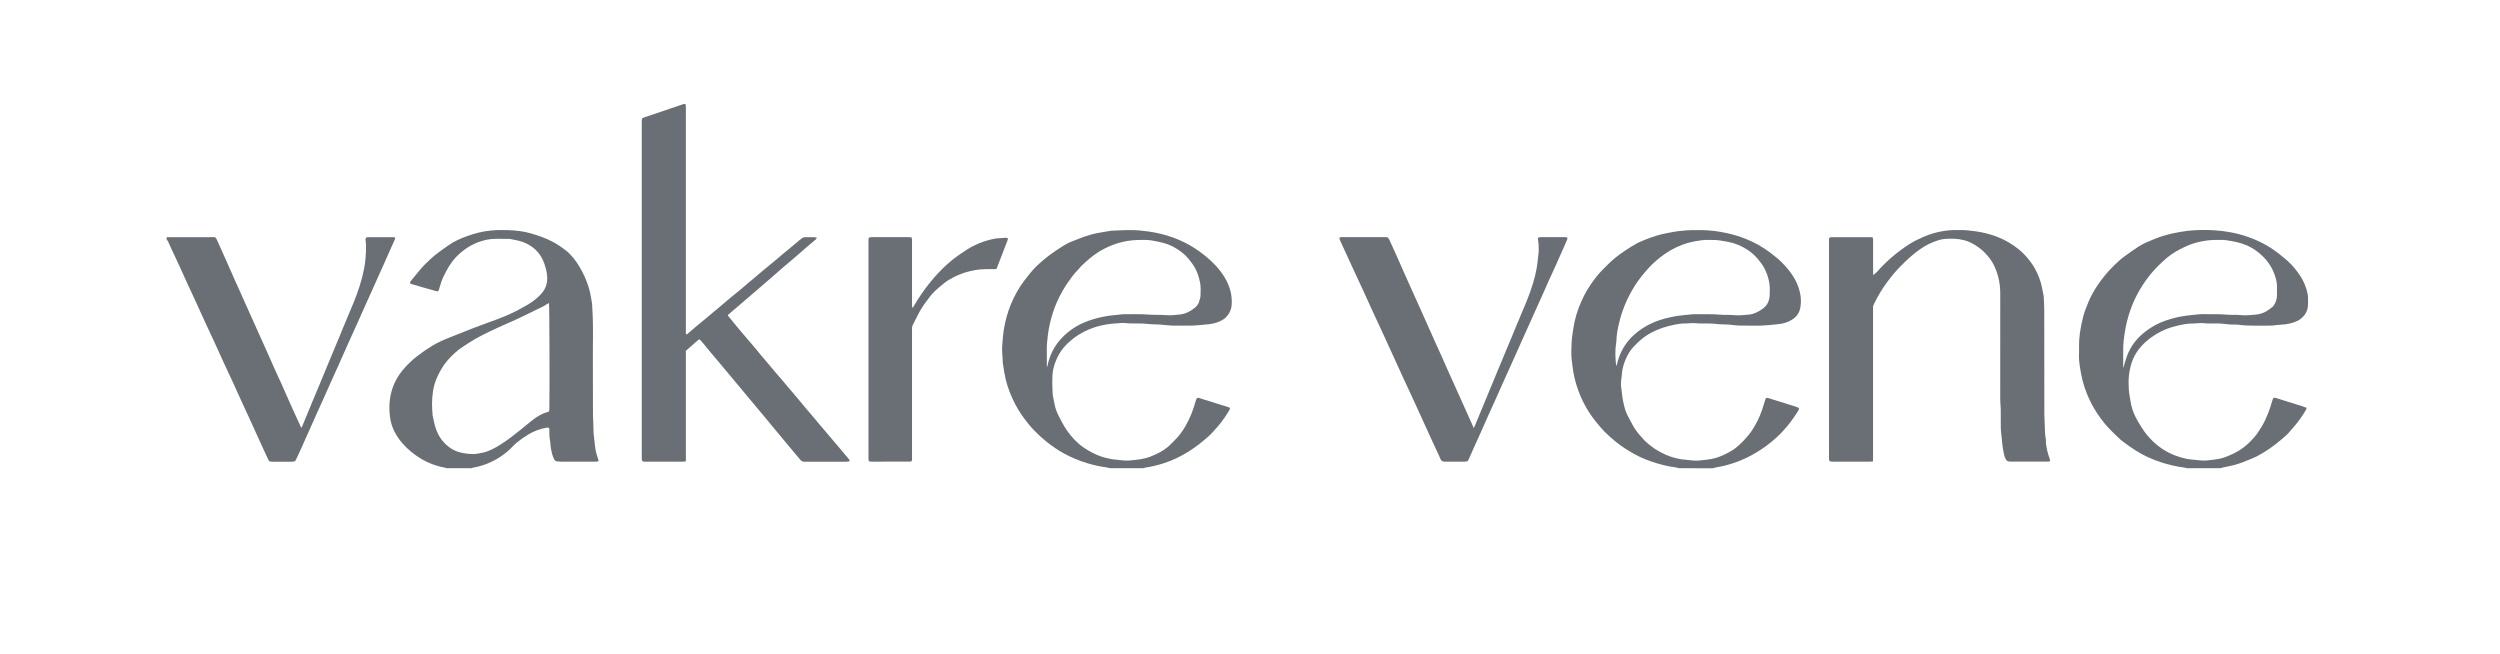
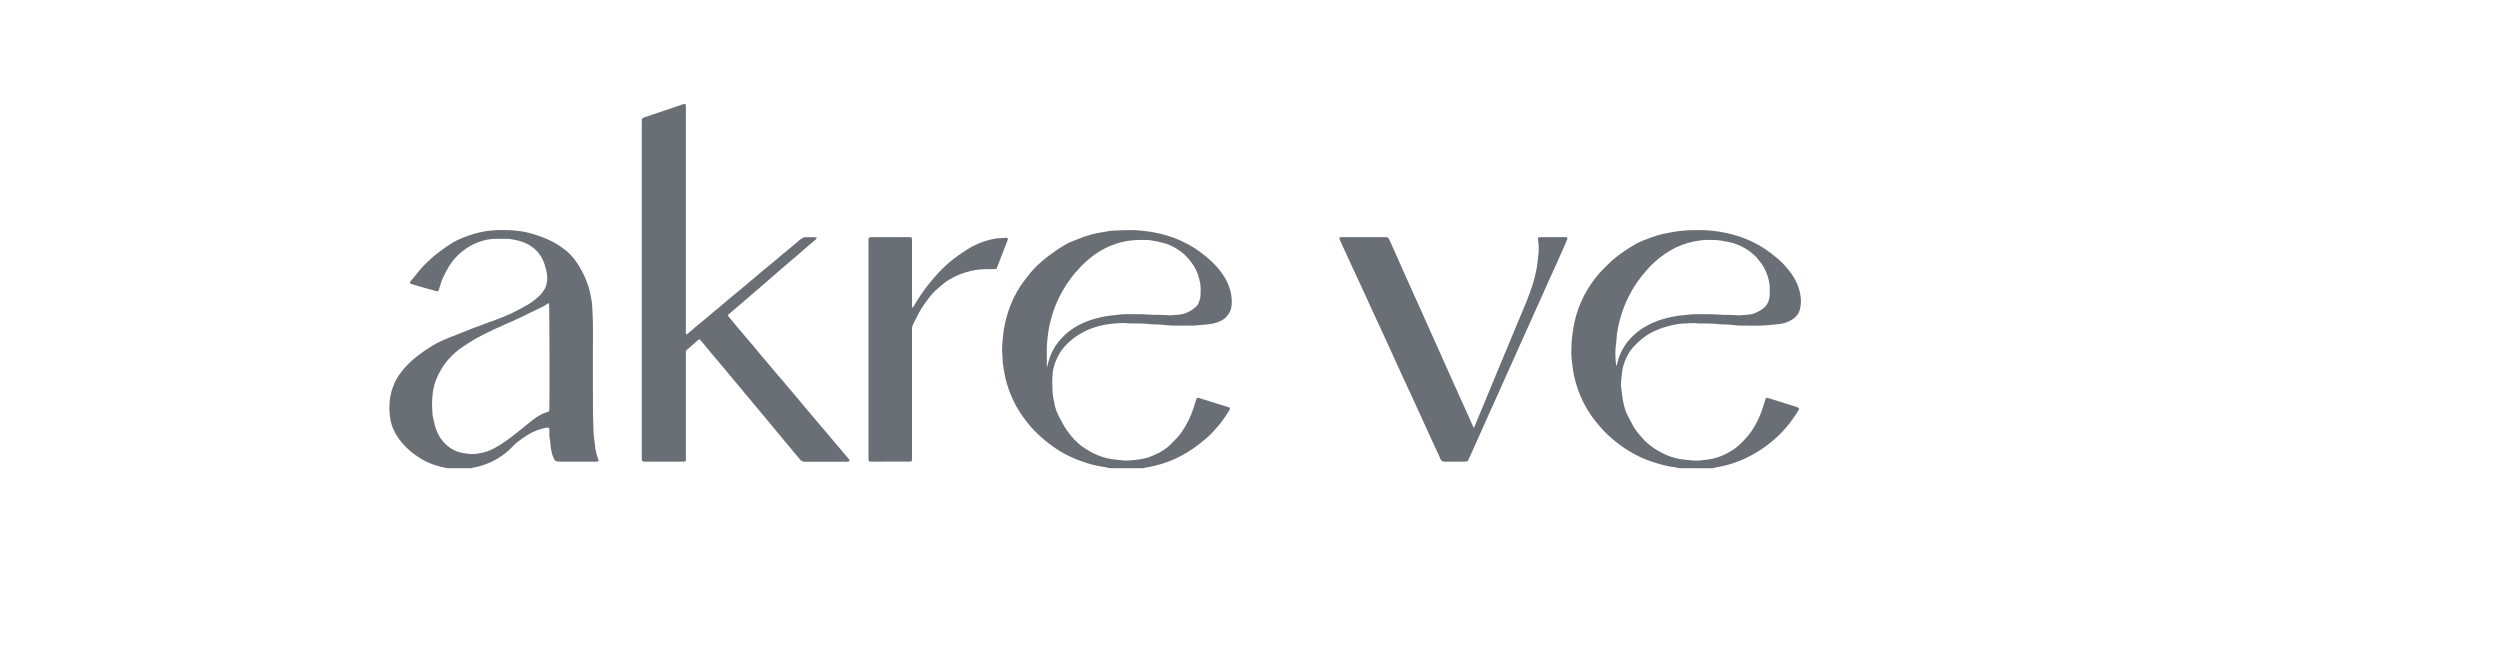
<svg xmlns="http://www.w3.org/2000/svg" version="1.1" id="Layer_1" x="0px" y="0px" viewBox="0 0 950.08 248.66" style="enable-background:new 0 0 950.08 248.66;" xml:space="preserve">
  <style type="text/css">
	.st0{fill:#696F75;}
</style>
  <g id="_x36_LJfg5.tif">
    <g>
      <path class="st0" d="M169.73,177.93c-0.19-0.07-0.38-0.16-0.58-0.19c-3.46-0.62-6.68-1.86-9.66-3.72    c-2.44-1.52-4.63-3.35-6.51-5.51c-2.51-2.87-4.27-6.15-4.76-9.99c-0.48-3.76-0.27-7.46,0.97-11.08c0.82-2.4,2.06-4.57,3.65-6.53    c1.73-2.15,3.71-4.05,5.91-5.72c1.78-1.35,3.61-2.63,5.52-3.79c2.07-1.25,4.27-2.22,6.51-3.11c2.95-1.16,5.87-2.36,8.82-3.5    c2.08-0.81,4.18-1.59,6.29-2.34c3.8-1.35,7.56-2.77,11.11-4.69c2.21-1.19,4.45-2.34,6.4-3.94c1.46-1.2,2.84-2.48,3.71-4.23    c0.83-1.68,1-3.42,0.77-5.21c-0.17-1.4-0.52-2.76-0.98-4.1c-0.71-2.05-1.77-3.87-3.36-5.36c-1.4-1.3-3-2.27-4.8-2.94    c-1.63-0.6-3.33-0.84-5.02-1.18c-0.3-0.06-0.62-0.03-0.93-0.03c-1.38,0-2.75,0.01-4.13-0.01c-2.48-0.05-4.85,0.5-7.15,1.37    c-2.37,0.89-4.47,2.24-6.41,3.88c-2.4,2.03-4.23,4.49-5.64,7.27c-0.69,1.35-1.38,2.69-1.85,4.13c-0.27,0.82-0.51,1.64-0.75,2.46    c-0.09,0.3-0.14,0.6-0.49,0.84c-0.17-0.02-0.41-0.02-0.63-0.08c-1.82-0.51-3.64-1.02-5.46-1.54c-0.96-0.27-1.92-0.54-2.87-0.84    c-0.55-0.17-1.14-0.24-1.58-0.62c-0.09-0.45,0.19-0.7,0.39-0.96c1.06-1.31,2.16-2.58,3.2-3.9c1.27-1.59,2.77-2.97,4.23-4.37    c1.04-0.99,2.21-1.86,3.35-2.73c1.09-0.83,2.24-1.59,3.36-2.39c2.23-1.6,4.73-2.67,7.28-3.6c1.42-0.52,2.88-0.94,4.35-1.31    c1.53-0.38,3.09-0.61,4.67-0.77c2.17-0.22,4.33-0.21,6.49-0.14c2.96,0.1,5.89,0.43,8.75,1.28c2.77,0.83,5.51,1.76,8.08,3.11    c1.77,0.93,3.41,2.05,4.99,3.28c2.26,1.77,3.93,4.01,5.36,6.45c1.33,2.26,2.42,4.63,3.23,7.11c0.65,2,1.01,4.06,1.35,6.12    c0.16,0.99,0.16,1.98,0.22,2.97c0.41,6.69,0.12,13.38,0.18,20.08c0.05,6.66-0.02,13.33,0.04,19.99c0.01,1.61,0.2,3.22,0.18,4.83    c-0.03,1.55,0.12,3.08,0.34,4.61c0.16,1.15,0.23,2.31,0.42,3.47c0.22,1.26,0.59,2.47,1,3.67c0.08,0.22,0.14,0.45,0.23,0.72    c-0.21,0.1-0.38,0.23-0.57,0.26c-0.27,0.05-0.55,0.03-0.82,0.03c-4.41,0-8.81,0-13.22,0c-0.41,0-0.82-0.04-1.23-0.1    c-0.51-0.08-0.9-0.36-1.1-0.84c-0.27-0.63-0.58-1.25-0.75-1.91c-0.34-1.29-0.59-2.61-0.66-3.95c-0.03-0.55-0.1-1.09-0.21-1.63    c-0.24-1.16-0.17-2.32-0.19-3.49c0-0.27-0.04-0.54-0.06-0.76c-0.36-0.38-0.74-0.26-1.11-0.2c-2.46,0.46-4.77,1.3-6.91,2.61    c-1.53,0.93-3,1.95-4.38,3.09c-0.74,0.61-1.39,1.33-2.07,2.01c-1.56,1.56-3.3,2.89-5.2,4.02c-2.94,1.74-6.07,2.91-9.43,3.47    c-0.13,0.02-0.25,0.11-0.37,0.17C176.06,177.93,172.89,177.93,169.73,177.93z M208.63,115.17c-0.4,0.21-0.7,0.36-0.98,0.53    c-0.38,0.23-0.74,0.51-1.14,0.7c-2.93,1.44-5.87,2.87-8.81,4.29c-0.93,0.45-1.87,0.87-2.81,1.29c-2.48,1.11-4.98,2.17-7.43,3.33    c-2.3,1.09-4.58,2.2-6.8,3.46c-1.92,1.09-3.74,2.32-5.55,3.56c-0.76,0.52-1.49,1.1-2.18,1.73c-2.04,1.86-3.89,3.89-5.27,6.3    c-0.68,1.19-1.31,2.42-1.83,3.69c-1.19,2.9-1.57,5.96-1.64,9.06c-0.03,1.54,0.13,3.08,0.21,4.62c0.01,0.1,0.03,0.2,0.05,0.3    c0.26,1.17,0.47,2.36,0.78,3.51c0.78,2.91,2.14,5.5,4.42,7.53c1.14,1.01,2.39,1.86,3.81,2.42c1.78,0.69,3.66,0.9,5.55,1.05    c1.53,0.12,3.01-0.21,4.49-0.53c2.43-0.53,4.57-1.7,6.64-3.01c2.82-1.78,5.44-3.84,8.03-5.94c1.49-1.21,2.96-2.46,4.48-3.62    c1.67-1.28,3.48-2.35,5.54-2.91c0.16-0.04,0.31-0.13,0.49-0.2c0.03-0.26,0.08-0.49,0.09-0.73    C208.9,150.56,208.82,116.32,208.63,115.17z" />
      <path class="st0" d="M421.77,177.93c-0.53-0.12-1.06-0.29-1.59-0.36c-2.29-0.3-4.53-0.82-6.75-1.47c-3.18-0.94-6.23-2.2-9.13-3.79    c-2.3-1.26-4.44-2.75-6.49-4.37c-1.67-1.32-3.24-2.76-4.73-4.29c-1.35-1.38-2.55-2.88-3.7-4.41c-1.83-2.42-3.37-5.02-4.63-7.78    c-1.44-3.17-2.52-6.46-3.08-9.9c-0.18-1.12-0.36-2.23-0.54-3.35c-0.02-0.1-0.04-0.2-0.04-0.31c-0.03-2.26-0.42-4.52-0.21-6.78    c0.2-2.18,0.33-4.37,0.72-6.53c0.54-3.02,1.36-5.96,2.51-8.8c1.34-3.32,3.09-6.43,5.26-9.29c1.48-1.94,2.99-3.86,4.75-5.55    c1.39-1.33,2.86-2.56,4.39-3.74c1.66-1.28,3.42-2.43,5.19-3.55c1.1-0.7,2.23-1.36,3.46-1.82c1.68-0.62,3.31-1.36,5-1.93    c1.76-0.6,3.54-1.11,5.38-1.42c1.49-0.25,2.98-0.51,4.47-0.77c0.1-0.02,0.2-0.03,0.31-0.04c1.85-0.08,3.71-0.16,5.56-0.23    c0.69-0.02,1.38,0,2.07,0c2.24,0,4.45,0.23,6.67,0.55c3.01,0.44,5.94,1.13,8.81,2.14c2.31,0.81,4.52,1.83,6.66,3.03    c2.26,1.27,4.34,2.78,6.34,4.41c1.14,0.93,2.22,1.95,3.25,3.01c1.77,1.84,3.3,3.88,4.46,6.15c1.45,2.83,2.15,5.85,1.94,9.05    c-0.13,1.87-0.88,3.46-2.16,4.78c-0.64,0.67-1.46,1.14-2.31,1.53c-1.75,0.79-3.6,1.13-5.5,1.24c-0.96,0.06-1.92,0.17-2.87,0.26    c-0.58,0.05-1.16,0.13-1.74,0.14c-2.65,0.01-5.3,0.04-7.95-0.01c-1.34-0.03-2.67-0.2-4-0.31c-0.21-0.02-0.41-0.06-0.61-0.07    c-1.61-0.08-3.24-0.06-4.84-0.25c-2.3-0.27-4.61-0.12-6.91-0.19c-0.93-0.03-1.85-0.2-2.77-0.16c-4.35,0.17-8.63,0.74-12.68,2.48    c-2.6,1.13-5.02,2.55-7.13,4.47c-0.79,0.72-1.57,1.42-2.26,2.24c-1.41,1.68-2.47,3.54-3.23,5.58c-0.55,1.49-1.01,3.03-1.11,4.59    c-0.15,2.32-0.12,4.67,0,7c0.07,1.43,0.46,2.84,0.71,4.26c0.28,1.57,0.77,3.06,1.51,4.47c0.72,1.37,1.38,2.77,2.18,4.09    c1.47,2.46,3.27,4.67,5.41,6.59c1.46,1.31,3.13,2.35,4.86,3.28c1.82,0.98,3.72,1.78,5.75,2.26c1.1,0.26,2.2,0.52,3.35,0.59    c0.99,0.06,1.98,0.25,2.97,0.32c0.79,0.06,1.59,0.11,2.37,0.04c2.71-0.22,5.42-0.47,7.99-1.45c2.39-0.91,4.68-2.03,6.65-3.67    c0.9-0.74,1.66-1.64,2.52-2.44c1.67-1.56,2.98-3.4,4.14-5.36c1.8-3.04,3.06-6.29,3.98-9.69c0.2-0.75,0.2-0.75,0.69-1.21    c0.09-0.01,0.2-0.04,0.3-0.02c3.81,1.18,7.62,2.37,11.43,3.56c0.19,0.06,0.37,0.16,0.52,0.23c0.19,0.43-0.04,0.73-0.21,1.01    c-0.53,0.88-1.07,1.77-1.66,2.61c-0.77,1.09-1.55,2.19-2.42,3.2c-1.52,1.77-3.04,3.55-4.89,5c-0.84,0.66-1.61,1.4-2.46,2.03    c-1.41,1.03-2.83,2.08-4.32,2.99c-2.85,1.75-5.85,3.21-9.05,4.23c-2.36,0.76-4.76,1.35-7.22,1.71c-0.23,0.03-0.45,0.13-0.68,0.2    C430.17,177.93,425.97,177.93,421.77,177.93z M397.82,139.43c0.04,0,0.09-0.01,0.13-0.01c0.02-0.06,0.05-0.13,0.06-0.19    c0.55-2.53,1.37-4.95,2.73-7.18c1.36-2.23,3.08-4.11,5.08-5.76c1.87-1.54,3.93-2.78,6.16-3.72c4.19-1.76,8.6-2.63,13.12-2.97    c0.62-0.05,1.23-0.19,1.84-0.19c3.16,0.04,6.32-0.13,9.49,0.14c2.22,0.19,4.46,0.01,6.69,0.22c1.65,0.16,3.3-0.08,4.94-0.21    c0.81-0.07,1.65-0.23,2.41-0.51c1.2-0.44,2.31-1.08,3.31-1.87c0.79-0.62,1.52-1.32,1.84-2.3c0.26-0.81,0.57-1.65,0.61-2.49    c0.06-1.6,0.15-3.22-0.14-4.82c-0.41-2.21-1.07-4.32-2.24-6.26c-0.62-1.03-1.38-1.96-2.13-2.9c-1.42-1.78-3.21-3.08-5.14-4.23    c-2.68-1.6-5.67-2.25-8.69-2.76c-0.68-0.11-1.36-0.21-2.05-0.22c-2.44-0.04-4.87-0.04-7.3,0.36c-4,0.66-7.68,2.1-11.1,4.23    c-2.41,1.5-4.5,3.38-6.53,5.33c-0.44,0.43-0.79,0.95-1.22,1.39c-1.44,1.44-2.64,3.07-3.79,4.73c-1.64,2.38-3.05,4.88-4.22,7.53    c-1.15,2.59-1.98,5.26-2.64,8c-0.39,1.64-0.67,3.28-0.86,4.96c-0.19,1.67-0.37,3.33-0.36,5.02c0.02,1.92,0.01,3.84,0.02,5.77    C397.82,138.82,397.82,139.13,397.82,139.43z" />
-       <path class="st0" d="M831.03,177.93c-0.19-0.06-0.38-0.16-0.58-0.19c-3.18-0.4-6.3-1.09-9.35-2.11c-3.34-1.12-6.55-2.54-9.51-4.45    c-1.61-1.04-3.21-2.13-4.73-3.3c-1.41-1.09-2.66-2.38-3.95-3.62c-2.19-2.11-4.09-4.45-5.78-6.96c-1.63-2.43-2.97-5.03-4.07-7.74    c-1.21-2.97-1.98-6.07-2.49-9.23c-0.33-2.03-0.6-4.07-0.48-6.14c0.05-0.86,0.01-1.72,0.01-2.58c-0.01-1.72,0.09-3.41,0.34-5.12    c0.29-1.98,0.67-3.92,1.16-5.85c0.51-2.04,1.29-3.98,2.09-5.92c0.86-2.11,2-4.07,3.23-5.97c0.78-1.21,1.66-2.36,2.55-3.5    c1.26-1.63,2.67-3.13,4.14-4.58c1.32-1.31,2.73-2.51,4.24-3.59c1.57-1.12,3.13-2.25,4.74-3.29c1.97-1.28,4.15-2.15,6.32-3.02    c2.31-0.93,4.68-1.64,7.11-2.14c1.82-0.37,3.65-0.72,5.49-0.92c3.25-0.34,6.53-0.4,9.79-0.21c4.34,0.26,8.61,1.02,12.73,2.44    c4.12,1.42,7.97,3.38,11.45,6.04c1.28,0.98,2.53,2,3.75,3.06c1.88,1.65,3.42,3.56,4.81,5.61c1.5,2.21,2.48,4.66,2.99,7.29    c0.06,0.33,0.08,0.68,0.09,1.02c0.01,0.79-0.02,1.58,0.01,2.37c0.12,3.33-1.91,5.83-4.73,6.92c-1.68,0.65-3.41,1.05-5.22,1.11    c-1.1,0.03-2.18,0.22-3.28,0.33c-0.38,0.04-0.75,0.06-1.13,0.06c-2.07,0.01-4.13-0.02-6.2,0.01c-2.03,0.02-4.05-0.09-6.07-0.37    c-0.34-0.05-0.69-0.04-1.03-0.04c-1.79,0.03-3.57-0.15-5.34-0.37c-0.31-0.04-0.62-0.04-0.93-0.04c-1.45-0.01-2.89,0.01-4.34-0.02    c-0.62-0.01-1.23-0.11-1.85-0.13c-0.51-0.02-1.03,0-1.54,0.02c-0.48,0.02-0.96,0.12-1.44,0.11c-2.71-0.06-5.33,0.51-7.93,1.21    c-1.63,0.44-3.22,1.01-4.73,1.77c-2.91,1.47-5.52,3.36-7.7,5.8c-1.89,2.11-3.19,4.55-3.91,7.28c-0.56,2.1-0.86,4.23-0.83,6.41    c0.02,1.65,0.05,3.29,0.37,4.92c0.22,1.11,0.34,2.24,0.57,3.34c0.48,2.38,1.47,4.57,2.7,6.65c0.73,1.24,1.49,2.47,2.31,3.65    c0.61,0.87,1.31,1.68,2.02,2.46c1.51,1.66,3.19,3.11,5.08,4.34c2.63,1.71,5.48,2.84,8.54,3.52c1.49,0.33,2.99,0.44,4.49,0.57    c0.62,0.06,1.23,0.15,1.84,0.18c1.45,0.07,2.88-0.15,4.31-0.32c1.44-0.16,2.86-0.41,4.23-0.89c1-0.35,1.98-0.77,2.95-1.22    c0.84-0.39,1.67-0.83,2.46-1.3c2.17-1.3,4.02-3,5.69-4.89c1.16-1.31,2.13-2.78,3.03-4.29c1.84-3.1,3.06-6.45,4.04-9.89    c0.1-0.35,0.28-0.68,0.38-0.93c0.51-0.25,0.86-0.08,1.22,0.03c1.38,0.43,2.76,0.87,4.14,1.3c1.97,0.62,3.94,1.23,5.91,1.85    c0.45,0.14,0.89,0.33,1.41,0.53c-0.11,0.29-0.17,0.56-0.3,0.78c-1.26,2.17-2.7,4.22-4.33,6.13c-0.76,0.89-1.52,1.77-2.29,2.65    c-0.27,0.31-0.56,0.61-0.86,0.88c-2.68,2.37-5.46,4.62-8.53,6.47c-1.47,0.89-2.96,1.74-4.57,2.38c-1.21,0.48-2.41,1.01-3.63,1.47    c-2.2,0.81-4.47,1.36-6.78,1.78c-0.5,0.09-0.99,0.26-1.48,0.39C839.57,177.93,835.3,177.93,831.03,177.93z M806.88,139.65    c0.05-0.01,0.1-0.01,0.15-0.02c0.14-0.53,0.26-1.07,0.42-1.59c0.28-0.92,0.54-1.84,0.87-2.74c1.44-3.87,3.89-6.98,7.2-9.45    c1.77-1.32,3.63-2.46,5.68-3.32c2.52-1.06,5.13-1.8,7.81-2.28c1.55-0.28,3.12-0.46,4.69-0.61c1.3-0.12,2.59-0.31,3.91-0.26    c2.82,0.1,5.63-0.09,8.45,0.18c1.91,0.19,3.84-0.01,5.77,0.21c1.82,0.2,3.64-0.11,5.45-0.21c0.68-0.04,1.36-0.21,2.02-0.4    c1.66-0.46,3-1.49,4.33-2.54c0.18-0.15,0.32-0.36,0.46-0.55c0.81-1.12,1.2-2.38,1.22-3.76c0.01-0.93-0.02-1.85,0.01-2.78    c0.09-2.43-0.58-4.7-1.6-6.85c-1.26-2.68-3.15-4.88-5.46-6.75c-1.87-1.51-3.93-2.64-6.22-3.36c-1.15-0.36-2.32-0.66-3.5-0.88    c-1.55-0.29-3.11-0.56-4.7-0.52c-1.61,0.03-3.22-0.03-4.84,0.19c-2.36,0.32-4.68,0.8-6.9,1.67c-1.18,0.46-2.32,1.05-3.46,1.6    c-2.46,1.2-4.65,2.82-6.64,4.66c-1.81,1.68-3.54,3.44-5.08,5.39c-1.88,2.39-3.53,4.9-4.92,7.59c-1.25,2.41-2.24,4.93-3.04,7.53    c-0.95,3.09-1.51,6.26-1.88,9.47c-0.2,1.74-0.2,3.49-0.2,5.24c0,1.48,0,2.95,0.01,4.43C806.88,139.18,806.88,139.41,806.88,139.65    z" />
      <path class="st0" d="M638.07,177.93c-0.53-0.12-1.06-0.3-1.59-0.36c-2.26-0.27-4.47-0.82-6.65-1.46c-2.95-0.86-5.8-1.96-8.5-3.43    c-2.6-1.42-5.09-3.01-7.38-4.88c-1.41-1.15-2.78-2.35-4.06-3.64c-1.21-1.22-2.3-2.55-3.38-3.88c-1.46-1.78-2.74-3.7-3.87-5.7    c-1.52-2.7-2.73-5.54-3.61-8.52c-0.62-2.11-1.11-4.26-1.37-6.44c-0.23-1.97-0.56-3.93-0.51-5.94c0.05-2.09,0.08-4.17,0.38-6.26    c0.24-1.66,0.48-3.32,0.82-4.97c0.38-1.82,0.91-3.6,1.56-5.33c1.19-3.2,2.7-6.24,4.64-9.05c1.45-2.09,2.98-4.11,4.82-5.89    c0.49-0.48,0.98-0.97,1.46-1.46c1.98-2.02,4.2-3.74,6.54-5.33c1.56-1.06,3.15-2.09,4.83-2.98c0.67-0.35,1.37-0.64,2.07-0.93    c2.38-0.99,4.81-1.88,7.32-2.49c1.57-0.38,3.17-0.63,4.75-0.93c0.47-0.09,0.95-0.17,1.43-0.22c0.65-0.07,1.3-0.11,1.95-0.19    c2.16-0.26,4.33-0.2,6.49-0.21c3.38-0.01,6.72,0.42,10.02,1.14c2.39,0.52,4.73,1.22,7.01,2.11c3.48,1.36,6.71,3.18,9.68,5.45    c1.77,1.36,3.51,2.76,5.03,4.4c1.47,1.59,2.83,3.26,3.92,5.15c0.8,1.38,1.43,2.82,1.88,4.34c0.66,2.23,0.86,4.51,0.45,6.82    c-0.37,2.09-1.51,3.64-3.32,4.72c-1.38,0.83-2.87,1.33-4.46,1.54c-1.43,0.19-2.87,0.28-4.3,0.44c-3.57,0.39-7.15,0.14-10.73,0.17    c-1.3,0.01-2.6-0.21-3.9-0.33c-0.17-0.02-0.34-0.04-0.51-0.04c-1.54-0.08-3.1-0.06-4.63-0.24c-2.27-0.28-4.54-0.12-6.8-0.19    c-0.38-0.01-0.75-0.09-1.13-0.11c-0.62-0.02-1.23-0.03-1.85-0.01c-0.55,0.02-1.1,0.13-1.64,0.11c-1.84-0.04-3.63,0.26-5.41,0.66    c-1.24,0.28-2.48,0.6-3.68,1c-3.03,1.01-5.84,2.47-8.26,4.55c-1.98,1.7-3.85,3.55-5.06,5.92c-1.1,2.15-1.93,4.39-2.12,6.84    c-0.07,0.96-0.25,1.9-0.32,2.86c-0.05,0.75-0.12,1.52,0,2.26c0.29,1.79,0.36,3.61,0.74,5.4c0.41,1.92,0.81,3.83,1.77,5.57    c0.69,1.27,1.32,2.57,2.03,3.82c0.89,1.55,1.95,2.99,3.2,4.28c0.4,0.42,0.73,0.92,1.15,1.32c1.5,1.41,3.09,2.72,4.88,3.76    c2.18,1.27,4.44,2.34,6.91,2.93c1.1,0.26,2.2,0.52,3.35,0.58c0.99,0.05,1.98,0.25,2.97,0.32c0.89,0.06,1.8,0.12,2.68,0.03    c2.19-0.22,4.38-0.41,6.5-1.06c1.69-0.52,3.28-1.24,4.81-2.1c0.78-0.44,1.57-0.87,2.27-1.41c1.25-0.96,2.41-2.02,3.48-3.19    c1.03-1.12,2.02-2.25,2.87-3.5c1.66-2.46,2.96-5.11,3.93-7.91c0.45-1.3,0.83-2.62,1.24-3.93c0.07-0.22,0.17-0.44,0.23-0.61    c0.41-0.23,0.73-0.09,1.06,0.01c2.36,0.74,4.73,1.48,7.09,2.22c1.15,0.36,2.3,0.71,3.45,1.08c0.57,0.18,0.57,0.2,1.04,0.68    c-0.04,0.13-0.07,0.31-0.15,0.45c-1.3,2.19-2.76,4.27-4.38,6.23c-1.31,1.59-2.74,3.09-4.27,4.46c-2.33,2.09-4.83,3.96-7.53,5.57    c-2.64,1.58-5.4,2.88-8.3,3.87c-2.18,0.74-4.41,1.33-6.7,1.7c-0.5,0.08-0.99,0.25-1.49,0.38    C646.61,177.93,642.34,177.93,638.07,177.93z M614.21,138.96c0.12-0.07,0.16-0.08,0.17-0.1c0.05-0.13,0.09-0.25,0.12-0.38    c0.77-3.48,2.28-6.62,4.62-9.31c2.04-2.36,4.5-4.23,7.27-5.69c2.79-1.47,5.78-2.39,8.86-3.03c1.61-0.34,3.24-0.59,4.89-0.71    c1.51-0.11,3-0.38,4.52-0.34c2.96,0.08,5.91-0.11,8.87,0.17c1.84,0.18,3.71,0,5.56,0.2c1.81,0.19,3.64-0.07,5.45-0.21    c0.58-0.04,1.18-0.13,1.72-0.32c1.66-0.6,3.21-1.4,4.49-2.65c0.85-0.83,1.31-1.83,1.59-2.95c0.28-1.15,0.2-2.32,0.23-3.48    c0.05-2.77-0.66-5.36-1.86-7.84c-0.66-1.37-1.57-2.57-2.53-3.74c-1.16-1.43-2.53-2.63-4.05-3.63c-2.26-1.48-4.71-2.54-7.4-3.04    c-2.1-0.39-4.19-0.8-6.34-0.73c-0.38,0.01-0.76,0.01-1.14,0c-1.8-0.06-3.56,0.22-5.32,0.55c-3.21,0.6-6.2,1.76-9.04,3.38    c-2.59,1.48-4.88,3.32-7.03,5.35c-0.77,0.73-1.45,1.55-2.17,2.34c-1.29,1.43-2.49,2.93-3.57,4.52c-1.53,2.25-2.85,4.61-3.98,7.08    c-1.3,2.86-2.28,5.82-2.96,8.87c-0.45,2.04-0.86,4.1-0.88,6.2c0,0.14-0.03,0.27-0.04,0.41c-0.11,0.95-0.28,1.9-0.32,2.86    C613.84,134.79,613.93,136.84,614.21,138.96z" />
-       <path class="st0" d="M63.33,90.14c6.16-0.01,12.32,0,18.33-0.01c0.59,0.43,0.74,0.94,0.95,1.4c1.15,2.53,2.28,5.07,3.41,7.61    c0.95,2.13,1.87,4.28,2.82,6.41c0.73,1.63,1.48,3.25,2.21,4.88c0.97,2.16,1.92,4.33,2.89,6.49c0.73,1.63,1.47,3.25,2.2,4.88    c0.8,1.78,1.6,3.57,2.4,5.36c0.67,1.5,1.36,3,2.03,4.51c1.34,3.01,2.67,6.02,4.02,9.03c0.8,1.78,1.64,3.55,2.45,5.34    c0.96,2.13,1.88,4.27,2.83,6.4c0.71,1.6,1.44,3.19,2.16,4.79c0.74,1.63,1.48,3.25,2.22,4.87c0.06,0.12,0.12,0.24,0.23,0.46    c0.15-0.22,0.29-0.36,0.36-0.53c1.01-2.44,2.01-4.89,3.02-7.33c1.3-3.14,2.63-6.27,3.93-9.41c1.03-2.47,2.04-4.95,3.07-7.43    c1.3-3.14,2.62-6.27,3.93-9.41c0.67-1.62,1.33-3.24,2-4.86c1.19-2.85,2.41-5.69,3.57-8.55c1.74-4.27,3.21-8.63,4.06-13.17    c0.25-1.34,0.4-2.71,0.53-4.08c0.14-1.48,0.14-2.95,0.14-4.42c0-0.61-0.08-1.23-0.14-1.84c-0.03-0.41-0.12-0.82,0.23-1.28    c0.22-0.03,0.51-0.11,0.81-0.11c3.1-0.01,6.2-0.01,9.3,0c0.3,0,0.63-0.07,0.91,0.28c-0.02,0.12-0.02,0.29-0.08,0.43    c-0.64,1.44-1.3,2.88-1.94,4.32c-0.7,1.57-1.38,3.14-2.08,4.71c-0.71,1.6-1.44,3.19-2.16,4.79c-0.8,1.78-1.6,3.57-2.4,5.36    c-0.67,1.5-1.35,3-2.03,4.51c-1.42,3.16-2.83,6.33-4.25,9.49c-1.03,2.29-2.08,4.56-3.1,6.85c-1.31,2.91-2.59,5.84-3.89,8.75    c-0.74,1.66-1.52,3.31-2.26,4.97c-1.03,2.29-2.03,4.58-3.06,6.87c-0.73,1.63-1.48,3.25-2.21,4.88c-0.77,1.72-1.54,3.45-2.31,5.17    c-0.67,1.5-1.35,3.01-2.02,4.51c-0.7,1.57-1.38,3.14-2.09,4.71c-0.58,1.28-1.18,2.56-1.78,3.83c-0.1,0.21-0.24,0.41-0.42,0.7    c-0.32,0.06-0.68,0.19-1.04,0.19c-2.58,0.02-5.16,0.02-7.75,0c-0.33,0-0.66-0.11-1.04-0.18c-0.28-0.54-0.56-1.05-0.8-1.58    c-1.06-2.31-2.12-4.62-3.17-6.93c-1.33-2.9-2.64-5.81-3.97-8.72c-0.92-2-1.86-3.98-2.77-5.98c-0.93-2.03-1.84-4.07-2.76-6.1    c-0.43-0.94-0.86-1.87-1.3-2.8c-0.94-2.02-1.89-4.04-2.82-6.07c-0.92-2-1.81-4-2.72-6c-0.43-0.94-0.86-1.87-1.3-2.8    c-0.94-2.02-1.89-4.04-2.82-6.07c-1.33-2.9-2.64-5.81-3.97-8.71c-0.93-2.03-1.89-4.04-2.82-6.07c-0.92-2-1.81-4-2.72-6    c-0.43-0.94-0.86-1.87-1.3-2.8c-0.94-2.02-1.88-4.05-2.82-6.07c-0.13-0.28-0.21-0.58-0.36-0.85c-0.15-0.26-0.35-0.49-0.53-0.73    C63.33,90.69,63.33,90.41,63.33,90.14z" />
      <path class="st0" d="M260.65,133.31c0,4.74,0,9.37,0,14.01c0,4.67,0,9.34,0,14.01c0,4.63,0,9.26,0,13.95    c-0.38,0.07-0.63,0.16-0.89,0.16c-0.69,0.02-1.38,0.01-2.07,0.01c-4.06,0-8.13,0-12.19,0c-0.51,0-1.04,0.09-1.5-0.37    c-0.03-0.15-0.09-0.35-0.1-0.55c-0.02-0.27-0.01-0.55-0.01-0.82c0-42.38,0-84.77,0-127.15c0-0.48,0.03-0.95,0.04-1.31    c0.28-0.47,0.65-0.57,1.01-0.69c1.11-0.37,2.22-0.74,3.33-1.11c3.65-1.24,7.3-2.48,10.95-3.71c0.38-0.13,0.76-0.33,1.24-0.21    c0.06,0.19,0.15,0.38,0.17,0.57c0.03,0.38,0.02,0.75,0.02,1.13c0,28.13,0,56.26,0,84.39c0,0.47-0.09,0.96,0.13,1.5    c0.17-0.07,0.33-0.11,0.45-0.2c1.12-0.96,2.22-1.94,3.36-2.89c1.26-1.06,2.55-2.08,3.82-3.14c1.21-1.01,2.41-2.04,3.62-3.06    c0.31-0.27,0.65-0.51,0.96-0.77c1.47-1.24,2.92-2.5,4.39-3.73c1.32-1.1,2.67-2.16,3.99-3.26c1.16-0.97,2.3-1.96,3.45-2.94    c0.31-0.27,0.65-0.51,0.96-0.77c1.47-1.24,2.92-2.5,4.39-3.73c1.32-1.1,2.67-2.16,3.99-3.26c1.16-0.97,2.3-1.96,3.45-2.93    c0.31-0.27,0.65-0.51,0.96-0.78c1.71-1.43,3.43-2.86,5.14-4.29c0.05-0.04,0.1-0.1,0.15-0.14c1.53-1.11,1.09-1.09,3.08-1.09    c0.86,0,1.72-0.01,2.58,0.01c0.26,0.01,0.51,0.08,0.9,0.15c-0.16,0.3-0.22,0.54-0.38,0.68c-1.12,0.96-2.26,1.89-3.38,2.85    c-1.25,1.07-2.48,2.18-3.72,3.25c-1.17,1.01-2.35,2-3.53,3c-0.6,0.51-1.21,1.01-1.81,1.53c-1.74,1.51-3.46,3.03-5.2,4.54    c-2,1.73-4.01,3.45-6.01,5.17c-1.51,1.3-3.01,2.6-4.53,3.9c-1.69,1.45-3.39,2.9-5.09,4.35c-0.05,0.04-0.08,0.11-0.13,0.19    c0.01,0.08,0,0.2,0.05,0.27c0.99,1.23,1.99,2.45,3,3.66c1.39,1.66,2.78,3.31,4.18,4.95c0.93,1.1,1.88,2.18,2.81,3.28    c0.86,1.02,1.7,2.07,2.55,3.1c0.86,1.03,1.73,2.04,2.6,3.06c1,1.18,1.98,2.37,2.98,3.54c0.96,1.12,1.93,2.23,2.89,3.35    c0.36,0.42,0.7,0.85,1.05,1.27c1.15,1.36,2.32,2.71,3.47,4.08c1.26,1.5,2.5,3.01,3.76,4.51c0.86,1.02,1.74,2.03,2.6,3.06    c1.2,1.41,2.38,2.84,3.58,4.25c0.66,0.79,1.34,1.57,2,2.35c0.84,0.99,1.68,1.99,2.53,2.99c0.69,0.81,1.38,1.62,2.07,2.43    c0.75,0.89,1.49,1.79,2.24,2.69c0.35,0.42,0.71,0.84,1.08,1.24c0.35,0.38,0.67,0.77,0.86,1.31c-0.22,0.11-0.39,0.25-0.57,0.28    c-0.3,0.05-0.62,0.04-0.93,0.04c-5.03,0-10.05,0-15.08,0c-0.17,0-0.34-0.01-0.52,0c-0.71,0.04-1.27-0.24-1.72-0.77    c-0.86-1.02-1.73-2.04-2.59-3.07c-0.88-1.05-1.75-2.11-2.63-3.17c-0.86-1.03-1.72-2.05-2.57-3.08c-1.16-1.4-2.32-2.8-3.48-4.2    c-0.85-1.03-1.71-2.06-2.56-3.09c-0.83-1-1.68-2-2.51-3c-0.88-1.05-1.76-2.11-2.64-3.16c-0.84-1-1.67-2-2.51-3    c-0.9-1.08-1.8-2.16-2.7-3.24c-0.79-0.95-1.58-1.9-2.38-2.85c-1.3-1.55-2.59-3.11-3.89-4.66c-1.19-1.42-2.4-2.83-3.59-4.25    c-0.77-0.92-1.52-1.86-2.28-2.79c-0.52-0.63-1.06-1.26-1.6-1.88c-0.11-0.12-0.27-0.19-0.42-0.3c-0.15,0.08-0.28,0.13-0.38,0.21    C263.85,130.53,262.28,131.9,260.65,133.31z" />
-       <path class="st0" d="M711.78,175.37c-0.49,0.03-0.82,0.08-1.16,0.08c-4.68,0.01-9.36,0.01-14.05,0c-0.47,0-0.98,0.07-1.39-0.39    c-0.03-0.15-0.08-0.35-0.09-0.55c-0.02-0.27-0.01-0.55-0.01-0.82c0-27.27,0-54.54,0-81.81c0-0.5-0.1-1.03,0.15-1.47    c0.34-0.34,0.73-0.28,1.11-0.28c1.55-0.01,3.1,0,4.65,0c3.13,0,6.27,0,9.4,0c0.41,0,0.81,0.03,1.26,0.05    c0.07,0.29,0.16,0.51,0.18,0.73c0.03,0.27,0.01,0.55,0.01,0.82c0,3.98,0,7.97,0,11.95c0,0.33,0.03,0.66,0.04,0.86    c0.45-0.38,0.97-0.72,1.38-1.18c1.71-1.93,3.53-3.75,5.47-5.44c2.02-1.76,4.18-3.35,6.41-4.84c1.8-1.21,3.76-2.15,5.74-3.02    c2.47-1.09,5.04-1.85,7.7-2.27c1.12-0.18,2.25-0.27,3.38-0.34c0.93-0.06,1.86,0,2.79-0.02c1.97-0.04,3.91,0.17,5.85,0.44    c2.7,0.38,5.34,1,7.9,1.94c3.26,1.2,6.21,2.89,8.89,5.11c1.85,1.53,3.38,3.32,4.75,5.25c1.13,1.6,2,3.35,2.73,5.18    c0.92,2.32,1.34,4.75,1.79,7.18c0.01,0.07,0.02,0.14,0.02,0.2c0.07,1.68,0.2,3.36,0.2,5.03c0.02,13.19,0.01,26.38,0.03,39.56    c0,1.64,0.17,3.29,0.19,4.93c0.02,1.55,0.06,3.09,0.37,4.61c0.02,0.1,0.04,0.21,0.03,0.31c-0.07,1.35,0.22,2.67,0.48,3.98    c0.21,1.07,0.61,2.11,0.94,3.15c0.09,0.29,0.3,0.55,0.11,0.95c-0.14,0.05-0.32,0.11-0.51,0.17c-0.06,0.02-0.14,0.01-0.21,0.01    c-4.75,0-9.5,0-14.25,0c-0.49,0-0.96-0.09-1.42-0.36c-0.49-0.63-0.83-1.38-1-2.19c-0.25-1.17-0.49-2.35-0.64-3.54    c-0.2-1.53-0.24-3.08-0.47-4.6c-0.25-1.71-0.14-3.43-0.17-5.14c-0.02-1.44,0.01-2.89-0.02-4.33c-0.02-0.82-0.11-1.64-0.16-2.46    c-0.03-0.48-0.03-0.96-0.03-1.44c0-13.29-0.01-26.58,0.01-39.87c0-2.25-0.27-4.45-0.86-6.61c-0.73-2.68-1.87-5.17-3.64-7.33    c-1.51-1.85-3.3-3.4-5.36-4.62c-1.25-0.74-2.56-1.32-3.97-1.68c-2.33-0.6-4.7-0.63-7.07-0.48c-1.55,0.09-3.02,0.63-4.48,1.18    c-2.5,0.96-4.73,2.39-6.82,4.02c-1.19,0.93-2.3,1.96-3.42,2.97c-0.61,0.55-1.16,1.17-1.76,1.74c-2.07,1.98-3.87,4.18-5.57,6.47    c-1.95,2.63-3.63,5.42-5.04,8.37c-0.23,0.48-0.38,0.95-0.35,1.48c0.01,0.31,0,0.62,0,0.93c0,18.61,0,37.23,0,55.84    C711.84,174.29,711.81,174.76,711.78,175.37z" />
      <path class="st0" d="M560.05,162.66c0.22-0.43,0.37-0.66,0.47-0.91c1.58-3.8,3.15-7.61,4.73-11.42c1.3-3.14,2.6-6.28,3.9-9.42    c1.87-4.5,3.75-9,5.62-13.5c1.16-2.79,2.32-5.58,3.48-8.37c0.73-1.74,1.49-3.47,2.18-5.23c1.56-3.97,2.9-8.01,3.62-12.23    c0.24-1.42,0.35-2.86,0.51-4.28c0.07-0.61,0.17-1.22,0.19-1.84c0.06-1.48-0.01-2.95-0.27-4.41c-0.04-0.2-0.03-0.4-0.04-0.66    c0.24-0.09,0.45-0.2,0.67-0.24c0.23-0.04,0.48-0.02,0.72-0.02c2.86,0,5.72,0,8.57,0c0.4,0,0.83-0.1,1.18,0.18    c0.2,0.29,0.07,0.54-0.04,0.8c-0.43,1.01-0.87,2.02-1.31,3.02c-1.06,2.39-2.11,4.77-3.18,7.15c-0.79,1.75-1.61,3.49-2.4,5.24    c-0.97,2.16-1.92,4.33-2.88,6.49c-0.74,1.66-1.5,3.31-2.25,4.97c-0.77,1.72-1.54,3.45-2.31,5.17c-0.7,1.57-1.41,3.13-2.12,4.69    c-1.39,3.1-2.77,6.21-4.16,9.31c-1.03,2.29-2.08,4.56-3.1,6.85c-1.04,2.32-2.06,4.65-3.1,6.96c-1.03,2.29-2.08,4.56-3.1,6.85    c-1.03,2.29-2.03,4.58-3.05,6.87c-0.73,1.63-1.48,3.25-2.21,4.88c-0.69,1.53-1.36,3.08-2.05,4.61c-0.15,0.34-0.33,0.67-0.53,1.07    c-0.37,0.07-0.73,0.19-1.09,0.2c-2.55,0.02-5.1,0-7.64,0.01c-0.86,0-1.4-0.33-1.71-1.17c-0.38-1.03-0.89-2.01-1.35-3    c-0.53-1.15-1.08-2.3-1.61-3.45c-0.97-2.12-1.94-4.25-2.9-6.37c-0.41-0.91-0.83-1.81-1.24-2.72c-1.46-3.18-2.91-6.37-4.38-9.55    c-0.98-2.12-1.98-4.23-2.96-6.35c-0.93-2.03-1.85-4.06-2.77-6.09c-0.41-0.91-0.83-1.81-1.24-2.72c-1.46-3.18-2.92-6.37-4.38-9.55    c-0.96-2.09-1.95-4.17-2.91-6.26c-0.95-2.06-1.88-4.12-2.82-6.19c-0.43-0.94-0.85-1.87-1.29-2.81c-1.34-2.9-2.69-5.79-4.03-8.69    c-1.12-2.43-2.24-4.87-3.35-7.3c-0.33-0.72-0.66-1.43-0.97-2.16c-0.09-0.21-0.1-0.45-0.15-0.73c0.24-0.08,0.41-0.18,0.6-0.21    c0.27-0.03,0.55-0.02,0.83-0.02c5.2,0,10.4,0,15.6,0c0.44,0,0.88,0.05,1.24,0.07c0.6,0.47,0.78,1.08,1.04,1.63    c0.89,1.93,1.76,3.88,2.63,5.82c0.7,1.57,1.39,3.14,2.08,4.71c0.64,1.44,1.29,2.88,1.93,4.32c0.81,1.82,1.62,3.64,2.44,5.45    c0.73,1.63,1.48,3.25,2.22,4.88c0.69,1.53,1.37,3.07,2.05,4.61c0.39,0.88,0.78,1.76,1.17,2.63c0.8,1.79,1.59,3.57,2.4,5.36    c0.73,1.63,1.48,3.25,2.21,4.88c0.7,1.57,1.39,3.14,2.09,4.71c0.66,1.47,1.32,2.95,1.98,4.42c0.87,1.94,1.75,3.88,2.62,5.82    c0.97,2.16,1.95,4.32,2.92,6.48c0.91,2.04,1.82,4.08,2.73,6.11C559.8,162.18,559.88,162.32,560.05,162.66z" />
      <path class="st0" d="M383.04,90.62c-0.03,0.22-0.03,0.43-0.1,0.61c-1.38,3.66-2.8,7.3-4.24,10.98c-0.35,0.03-0.65,0.08-0.95,0.08    c-1.03,0.01-2.07,0.01-3.1,0c-2.67,0-5.26,0.47-7.81,1.25c-1.42,0.44-2.8,0.98-4.11,1.65c-1.44,0.73-2.86,1.52-4.11,2.56    c-1.08,0.9-2.17,1.79-3.2,2.75c-1.32,1.22-2.36,2.68-3.43,4.1c-1.35,1.79-2.49,3.7-3.49,5.7c-0.52,1.05-1.04,2.09-1.57,3.13    c-0.23,0.44-0.35,0.89-0.33,1.38c0.01,0.31,0,0.62,0,0.93c0,16.04,0,32.08,0,48.11c0,0.47,0.09,0.96-0.13,1.37    c-0.42,0.3-0.84,0.21-1.25,0.21c-3.72,0.01-7.44,0.01-11.15,0.01c-0.93,0-1.86,0.01-2.79,0c-0.33,0-0.67-0.06-1.03-0.1    c-0.08-0.3-0.17-0.52-0.19-0.75c-0.03-0.27-0.01-0.55-0.01-0.82c0-27.3,0-54.6,0-81.9c0-0.5-0.1-1.03,0.21-1.57    c0.19-0.05,0.41-0.13,0.64-0.16c0.24-0.03,0.48-0.01,0.72-0.01c4.51,0,9.02,0,13.53,0c0.41,0,0.81,0.03,1.26,0.05    c0.07,0.29,0.16,0.51,0.18,0.73c0.03,0.31,0.01,0.62,0.01,0.93c0,8.04,0,16.07,0,24.11c0,0.36,0.02,0.72,0.19,1.13    c0.18-0.28,0.37-0.55,0.54-0.84c1.84-3.19,3.94-6.2,6.26-9.06c1.88-2.32,3.92-4.51,6.13-6.53c1.78-1.62,3.69-3.08,5.69-4.42    c1.37-0.92,2.74-1.86,4.2-2.62c2.82-1.46,5.82-2.48,8.97-3c0.44-0.07,0.89-0.05,1.34-0.08c0.62-0.04,1.23-0.09,1.85-0.14    C382.15,90.35,382.57,90.27,383.04,90.62z" />
    </g>
  </g>
</svg>